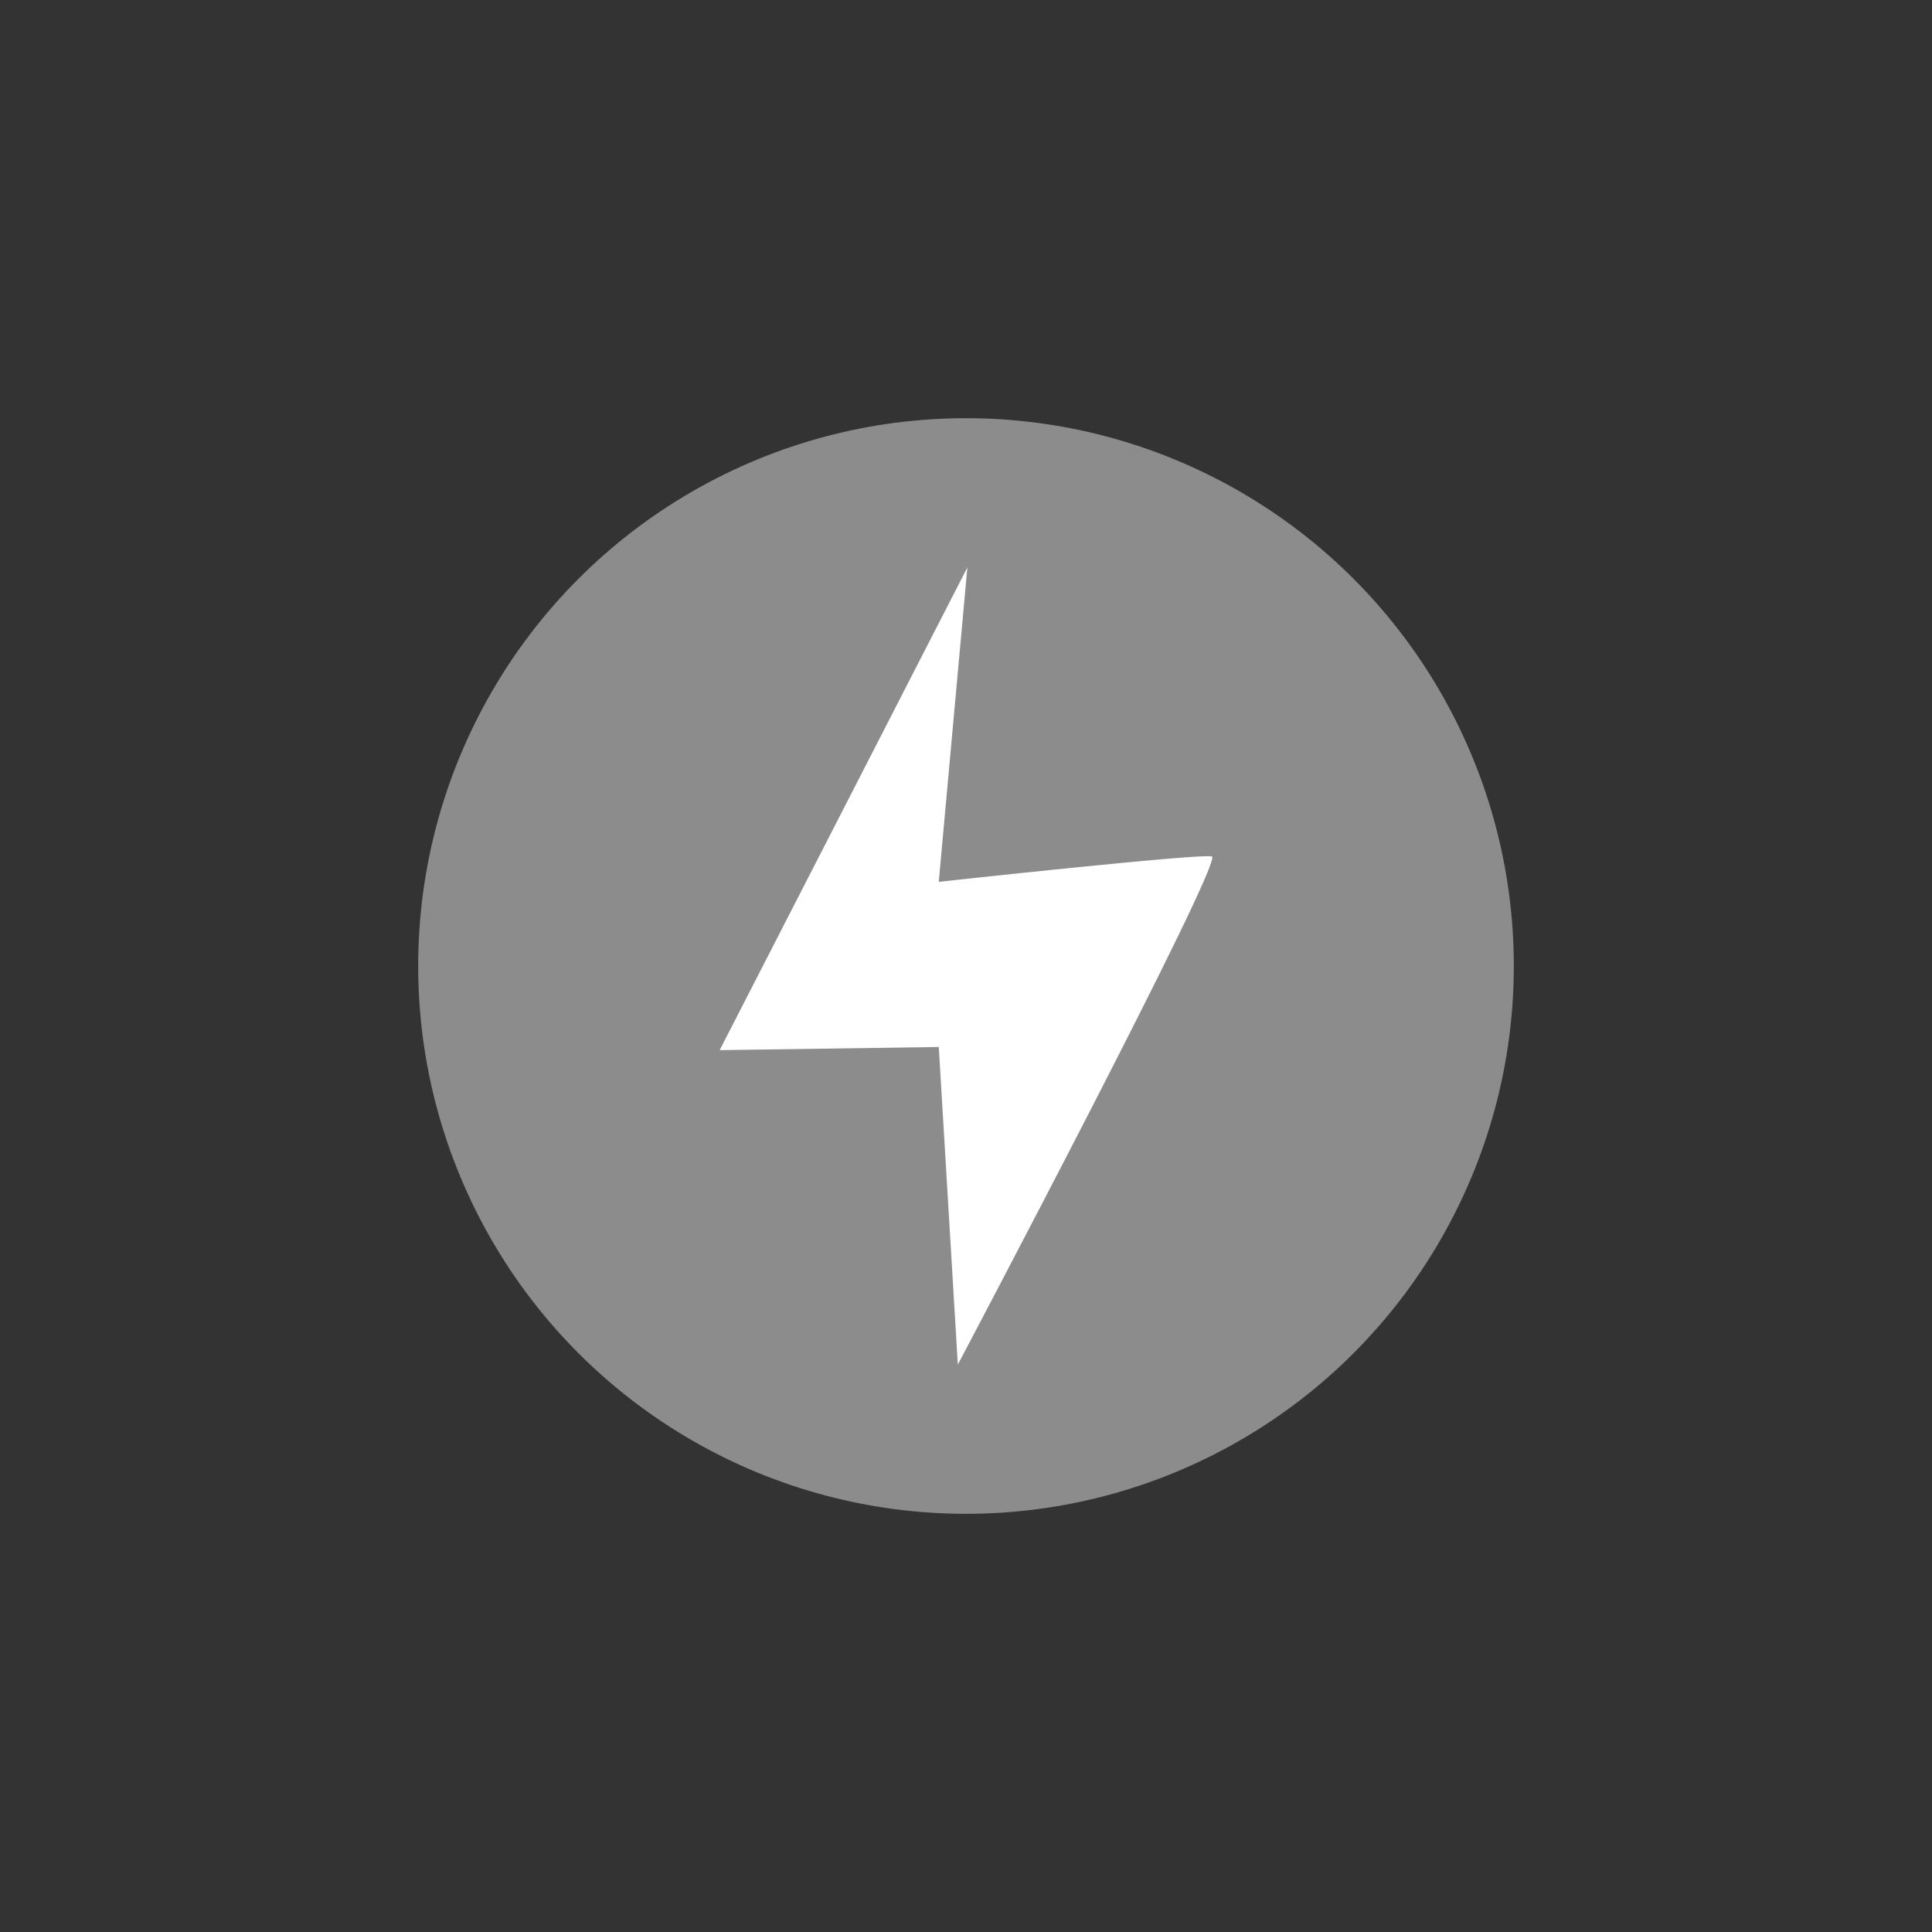
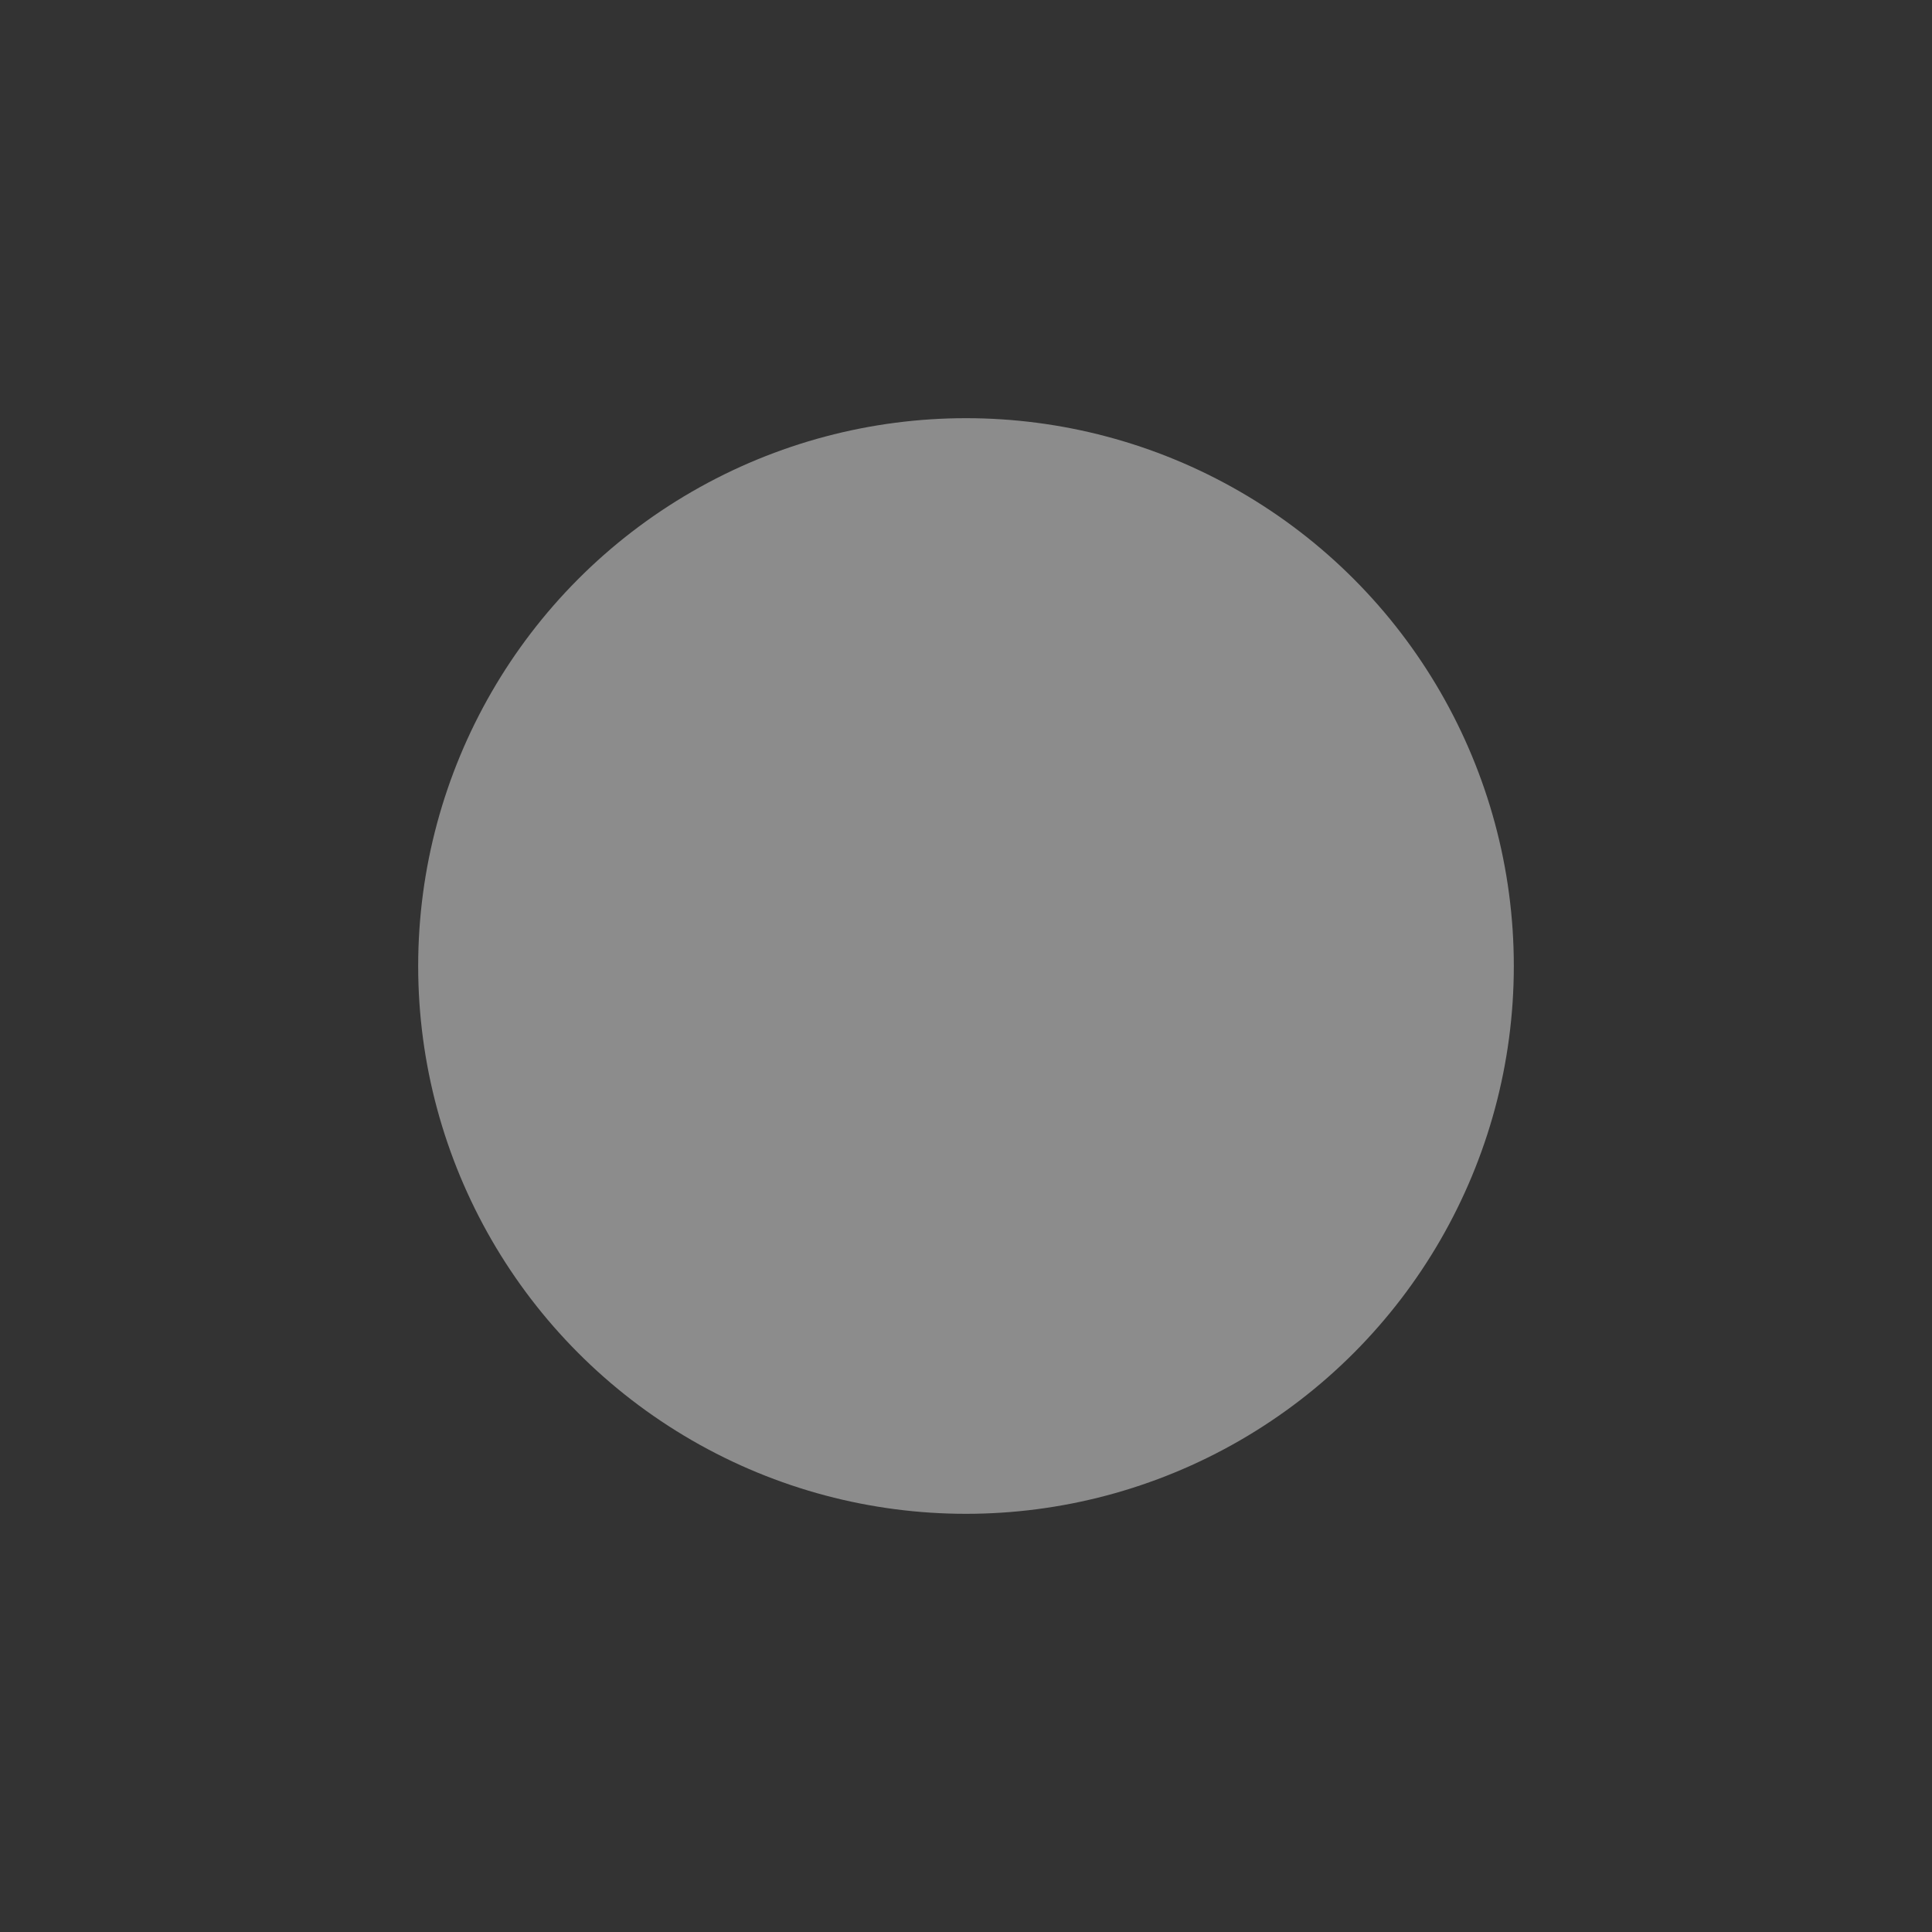
<svg xmlns="http://www.w3.org/2000/svg" version="1.1" id="Layer_1" x="0px" y="0px" viewBox="0 0 1000 1000" style="enable-background:new 0 0 1000 1000;" xml:space="preserve">
  <rect x="0" y="0" width="1000" height="1000" fill="#333333" stroke="none" />
  <style type="text/css">
	.st0{fill:#8C8C8C;}
	.st1{fill:#FFFFFF;}
	.st2{fill:#8B8B8B;}
	.st3{fill:#ADB0B5;}
	.st4{fill:#F9D83D;}
	.st5{fill:#DBDBDB;}
	.st6{fill:#FDFDFA;}
</style>
  <g>
    <circle class="st0" cx="500" cy="500" r="283.55" />
-     <path class="st1" d="M500.71,293.7L372.49,543.56l113.42-1.64l9.86,164.38c0,0,138.08-261.36,131.5-263.01   c-6.58-1.64-141.37,13.15-141.37,13.15L500.71,293.7z" />
  </g>
</svg>